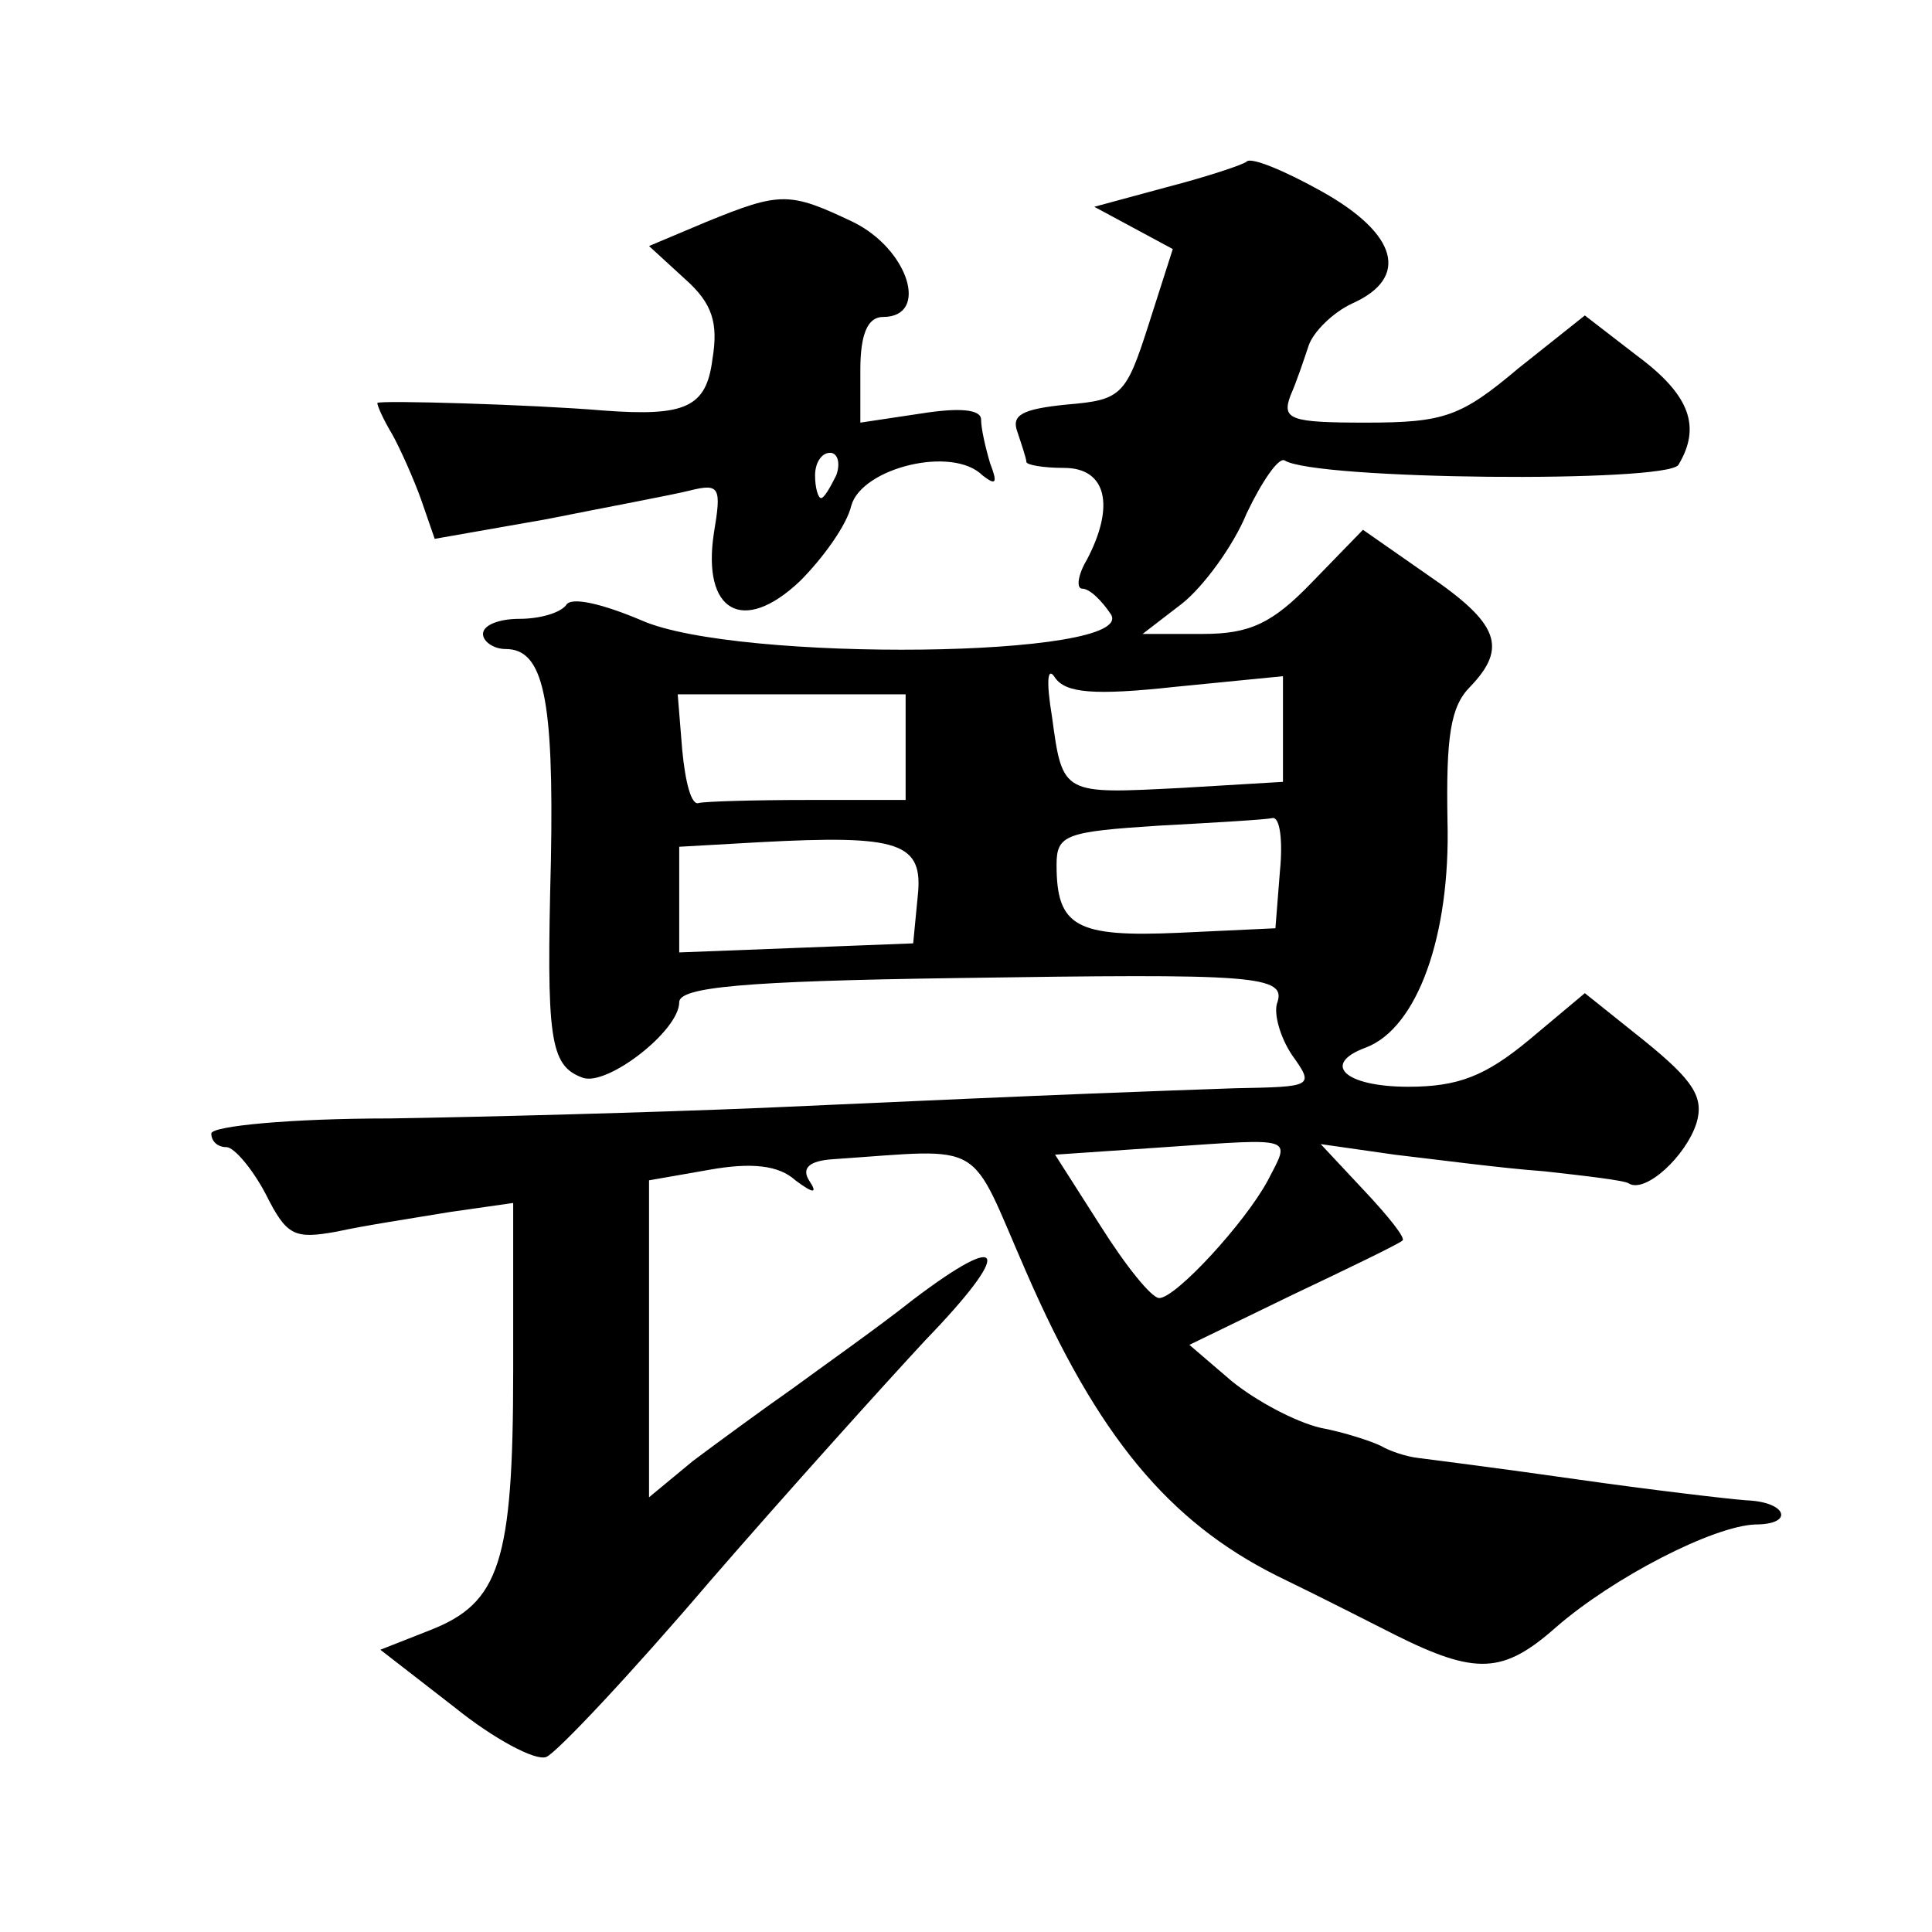
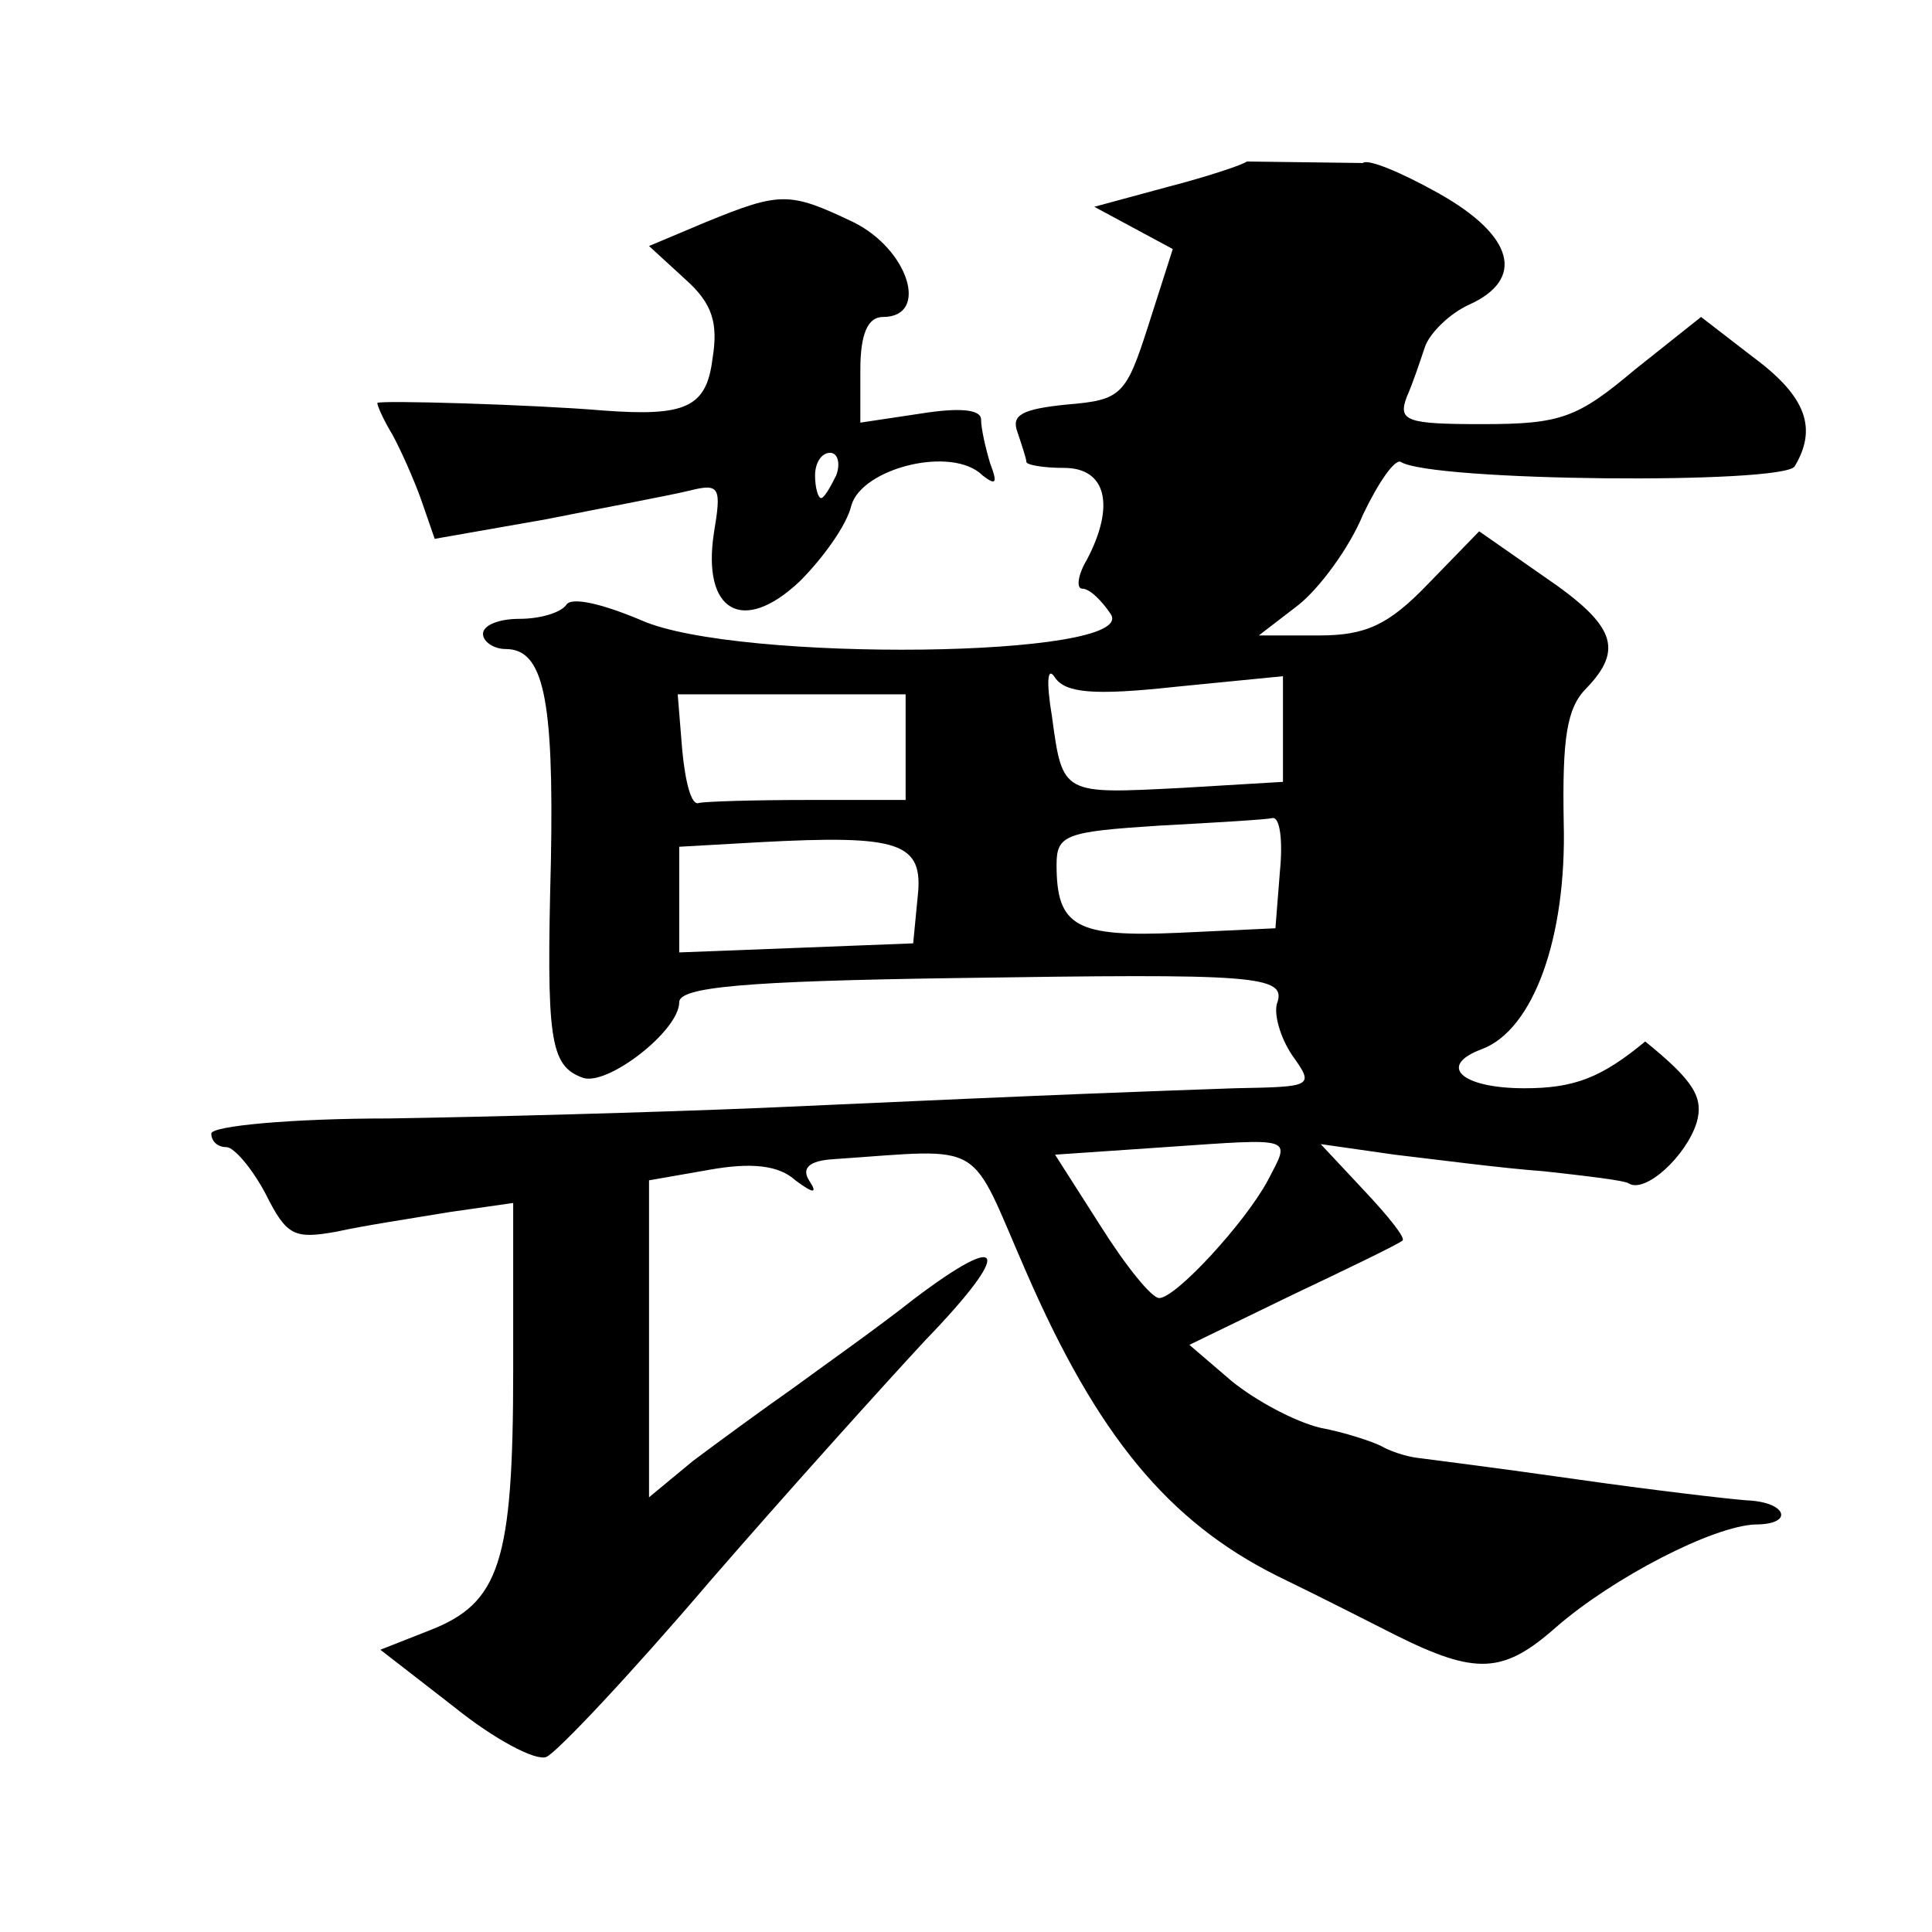
<svg xmlns="http://www.w3.org/2000/svg" version="1.0" width="128pt" height="128pt" viewBox="0 0 128 128" preserveAspectRatio="xMidYMid meet">
  <g transform="translate(0,128) scale(0.1,-0.1)" fill="#0" stroke="none">
-     <path d="M826 1173 c-2 -2 -26 -10 -53 -17 l-48 -13 26 -14 26 -14 -16 -50 c-15 -47 -18 -50 -54 -53 -30 -3 -37 -7 -33 -18 3 -9 6 -18 6 -20 0 -2 11 -4 25 -4 28 0 34 -25 15 -61 -6 -10 -7 -19 -3 -19 5 0 13 -8 19 -17 18 -29 -248 -32 -311 -4 -26 11 -47 16 -50 10 -4 -5 -17 -9 -31 -9 -13 0 -24 -4 -24 -10 0 -5 7 -10 15 -10 25 0 32 -32 30 -140 -3 -118 -1 -136 21 -144 16 -6 64 31 64 50 0 10 43 14 183 16 199 3 220 2 213 -17 -2 -7 2 -22 10 -34 15 -21 14 -21 -38 -22 -55 -2 -93 -3 -313 -13 -72 -3 -183 -6 -247 -7 -65 0 -118 -5 -118 -10 0 -5 4 -9 10 -9 5 0 17 -14 26 -31 14 -28 19 -30 47 -25 18 4 51 9 75 13 l42 6 0 -111 c0 -127 -9 -154 -55 -172 l-33 -13 49 -38 c26 -21 54 -36 61 -33 7 3 56 55 108 116 52 60 117 132 143 160 58 60 54 74 -8 27 -24 -19 -61 -45 -80 -59 -20 -14 -50 -36 -66 -48 l-29 -24 0 105 0 105 40 7 c28 5 46 3 57 -7 12 -9 15 -9 9 0 -5 8 0 13 16 14 103 7 89 14 128 -75 47 -108 94 -165 166 -201 33 -16 68 -34 78 -39 54 -27 72 -26 107 5 38 33 104 67 132 68 26 0 21 15 -6 16 -13 1 -64 7 -113 14 -49 7 -96 13 -104 14 -9 1 -20 5 -25 8 -6 3 -24 9 -40 12 -17 4 -43 18 -59 31 l-28 24 68 33 c38 18 71 34 73 36 3 1 -9 16 -25 33 l-29 31 49 -7 c26 -3 71 -9 99 -11 27 -3 53 -6 56 -8 11 -7 38 18 45 40 5 17 -2 28 -34 54 l-40 32 -37 -31 c-29 -24 -47 -31 -80 -31 -42 0 -58 15 -28 26 34 13 56 74 54 150 -1 56 2 76 15 89 25 26 19 42 -28 74 l-43 30 -34 -35 c-26 -27 -41 -34 -72 -34 l-40 0 26 20 c14 11 34 38 43 60 10 21 21 37 25 35 20 -13 253 -15 261 -3 15 25 8 46 -27 72 l-35 27 -44 -35 c-38 -32 -49 -36 -101 -36 -50 0 -56 2 -50 18 4 9 9 24 12 33 3 9 16 22 29 28 38 17 30 46 -20 74 -25 14 -47 23 -50 20z m-47 -348 l71 7 0 -35 0 -35 -67 -4 c-79 -4 -79 -5 -86 47 -4 24 -3 34 2 26 7 -10 25 -12 80 -6z m-179 -40 l0 -35 -65 0 c-36 0 -68 -1 -72 -2 -5 -2 -9 14 -11 35 l-3 37 75 0 76 0 0 -35z m248 -82 l-3 -38 -64 -3 c-68 -3 -81 4 -81 45 0 20 6 22 68 26 37 2 71 4 75 5 5 1 7 -15 5 -35z m-240 -17 l-3 -31 -77 -3 -78 -3 0 35 0 35 53 3 c93 5 109 0 105 -36z m232 -188 c-15 -28 -61 -78 -72 -78 -5 0 -22 21 -39 48 l-30 47 73 5 c87 6 83 7 68 -22z M468 1133 l-38 -16 24 -22 c18 -16 22 -29 18 -53 -4 -32 -18 -38 -72 -34 -47 4 -150 7 -150 5 0 -2 4 -11 10 -21 5 -9 14 -29 19 -43 l9 -26 74 13 c40 8 83 16 95 19 20 5 21 2 16 -28 -8 -52 19 -68 57 -32 15 15 31 37 34 50 7 25 67 40 87 20 9 -7 10 -5 5 8 -3 10 -6 23 -6 29 0 7 -15 8 -40 4 l-40 -6 0 35 c0 24 5 35 15 35 31 0 17 45 -20 63 -42 20 -48 20 -97 0z m86 -168 c-4 -8 -8 -15 -10 -15 -2 0 -4 7 -4 15 0 8 4 15 10 15 5 0 7 -7 4 -15z" />
+     <path d="M826 1173 c-2 -2 -26 -10 -53 -17 l-48 -13 26 -14 26 -14 -16 -50 c-15 -47 -18 -50 -54 -53 -30 -3 -37 -7 -33 -18 3 -9 6 -18 6 -20 0 -2 11 -4 25 -4 28 0 34 -25 15 -61 -6 -10 -7 -19 -3 -19 5 0 13 -8 19 -17 18 -29 -248 -32 -311 -4 -26 11 -47 16 -50 10 -4 -5 -17 -9 -31 -9 -13 0 -24 -4 -24 -10 0 -5 7 -10 15 -10 25 0 32 -32 30 -140 -3 -118 -1 -136 21 -144 16 -6 64 31 64 50 0 10 43 14 183 16 199 3 220 2 213 -17 -2 -7 2 -22 10 -34 15 -21 14 -21 -38 -22 -55 -2 -93 -3 -313 -13 -72 -3 -183 -6 -247 -7 -65 0 -118 -5 -118 -10 0 -5 4 -9 10 -9 5 0 17 -14 26 -31 14 -28 19 -30 47 -25 18 4 51 9 75 13 l42 6 0 -111 c0 -127 -9 -154 -55 -172 l-33 -13 49 -38 c26 -21 54 -36 61 -33 7 3 56 55 108 116 52 60 117 132 143 160 58 60 54 74 -8 27 -24 -19 -61 -45 -80 -59 -20 -14 -50 -36 -66 -48 l-29 -24 0 105 0 105 40 7 c28 5 46 3 57 -7 12 -9 15 -9 9 0 -5 8 0 13 16 14 103 7 89 14 128 -75 47 -108 94 -165 166 -201 33 -16 68 -34 78 -39 54 -27 72 -26 107 5 38 33 104 67 132 68 26 0 21 15 -6 16 -13 1 -64 7 -113 14 -49 7 -96 13 -104 14 -9 1 -20 5 -25 8 -6 3 -24 9 -40 12 -17 4 -43 18 -59 31 l-28 24 68 33 c38 18 71 34 73 36 3 1 -9 16 -25 33 l-29 31 49 -7 c26 -3 71 -9 99 -11 27 -3 53 -6 56 -8 11 -7 38 18 45 40 5 17 -2 28 -34 54 c-29 -24 -47 -31 -80 -31 -42 0 -58 15 -28 26 34 13 56 74 54 150 -1 56 2 76 15 89 25 26 19 42 -28 74 l-43 30 -34 -35 c-26 -27 -41 -34 -72 -34 l-40 0 26 20 c14 11 34 38 43 60 10 21 21 37 25 35 20 -13 253 -15 261 -3 15 25 8 46 -27 72 l-35 27 -44 -35 c-38 -32 -49 -36 -101 -36 -50 0 -56 2 -50 18 4 9 9 24 12 33 3 9 16 22 29 28 38 17 30 46 -20 74 -25 14 -47 23 -50 20z m-47 -348 l71 7 0 -35 0 -35 -67 -4 c-79 -4 -79 -5 -86 47 -4 24 -3 34 2 26 7 -10 25 -12 80 -6z m-179 -40 l0 -35 -65 0 c-36 0 -68 -1 -72 -2 -5 -2 -9 14 -11 35 l-3 37 75 0 76 0 0 -35z m248 -82 l-3 -38 -64 -3 c-68 -3 -81 4 -81 45 0 20 6 22 68 26 37 2 71 4 75 5 5 1 7 -15 5 -35z m-240 -17 l-3 -31 -77 -3 -78 -3 0 35 0 35 53 3 c93 5 109 0 105 -36z m232 -188 c-15 -28 -61 -78 -72 -78 -5 0 -22 21 -39 48 l-30 47 73 5 c87 6 83 7 68 -22z M468 1133 l-38 -16 24 -22 c18 -16 22 -29 18 -53 -4 -32 -18 -38 -72 -34 -47 4 -150 7 -150 5 0 -2 4 -11 10 -21 5 -9 14 -29 19 -43 l9 -26 74 13 c40 8 83 16 95 19 20 5 21 2 16 -28 -8 -52 19 -68 57 -32 15 15 31 37 34 50 7 25 67 40 87 20 9 -7 10 -5 5 8 -3 10 -6 23 -6 29 0 7 -15 8 -40 4 l-40 -6 0 35 c0 24 5 35 15 35 31 0 17 45 -20 63 -42 20 -48 20 -97 0z m86 -168 c-4 -8 -8 -15 -10 -15 -2 0 -4 7 -4 15 0 8 4 15 10 15 5 0 7 -7 4 -15z" />
  </g>
</svg>